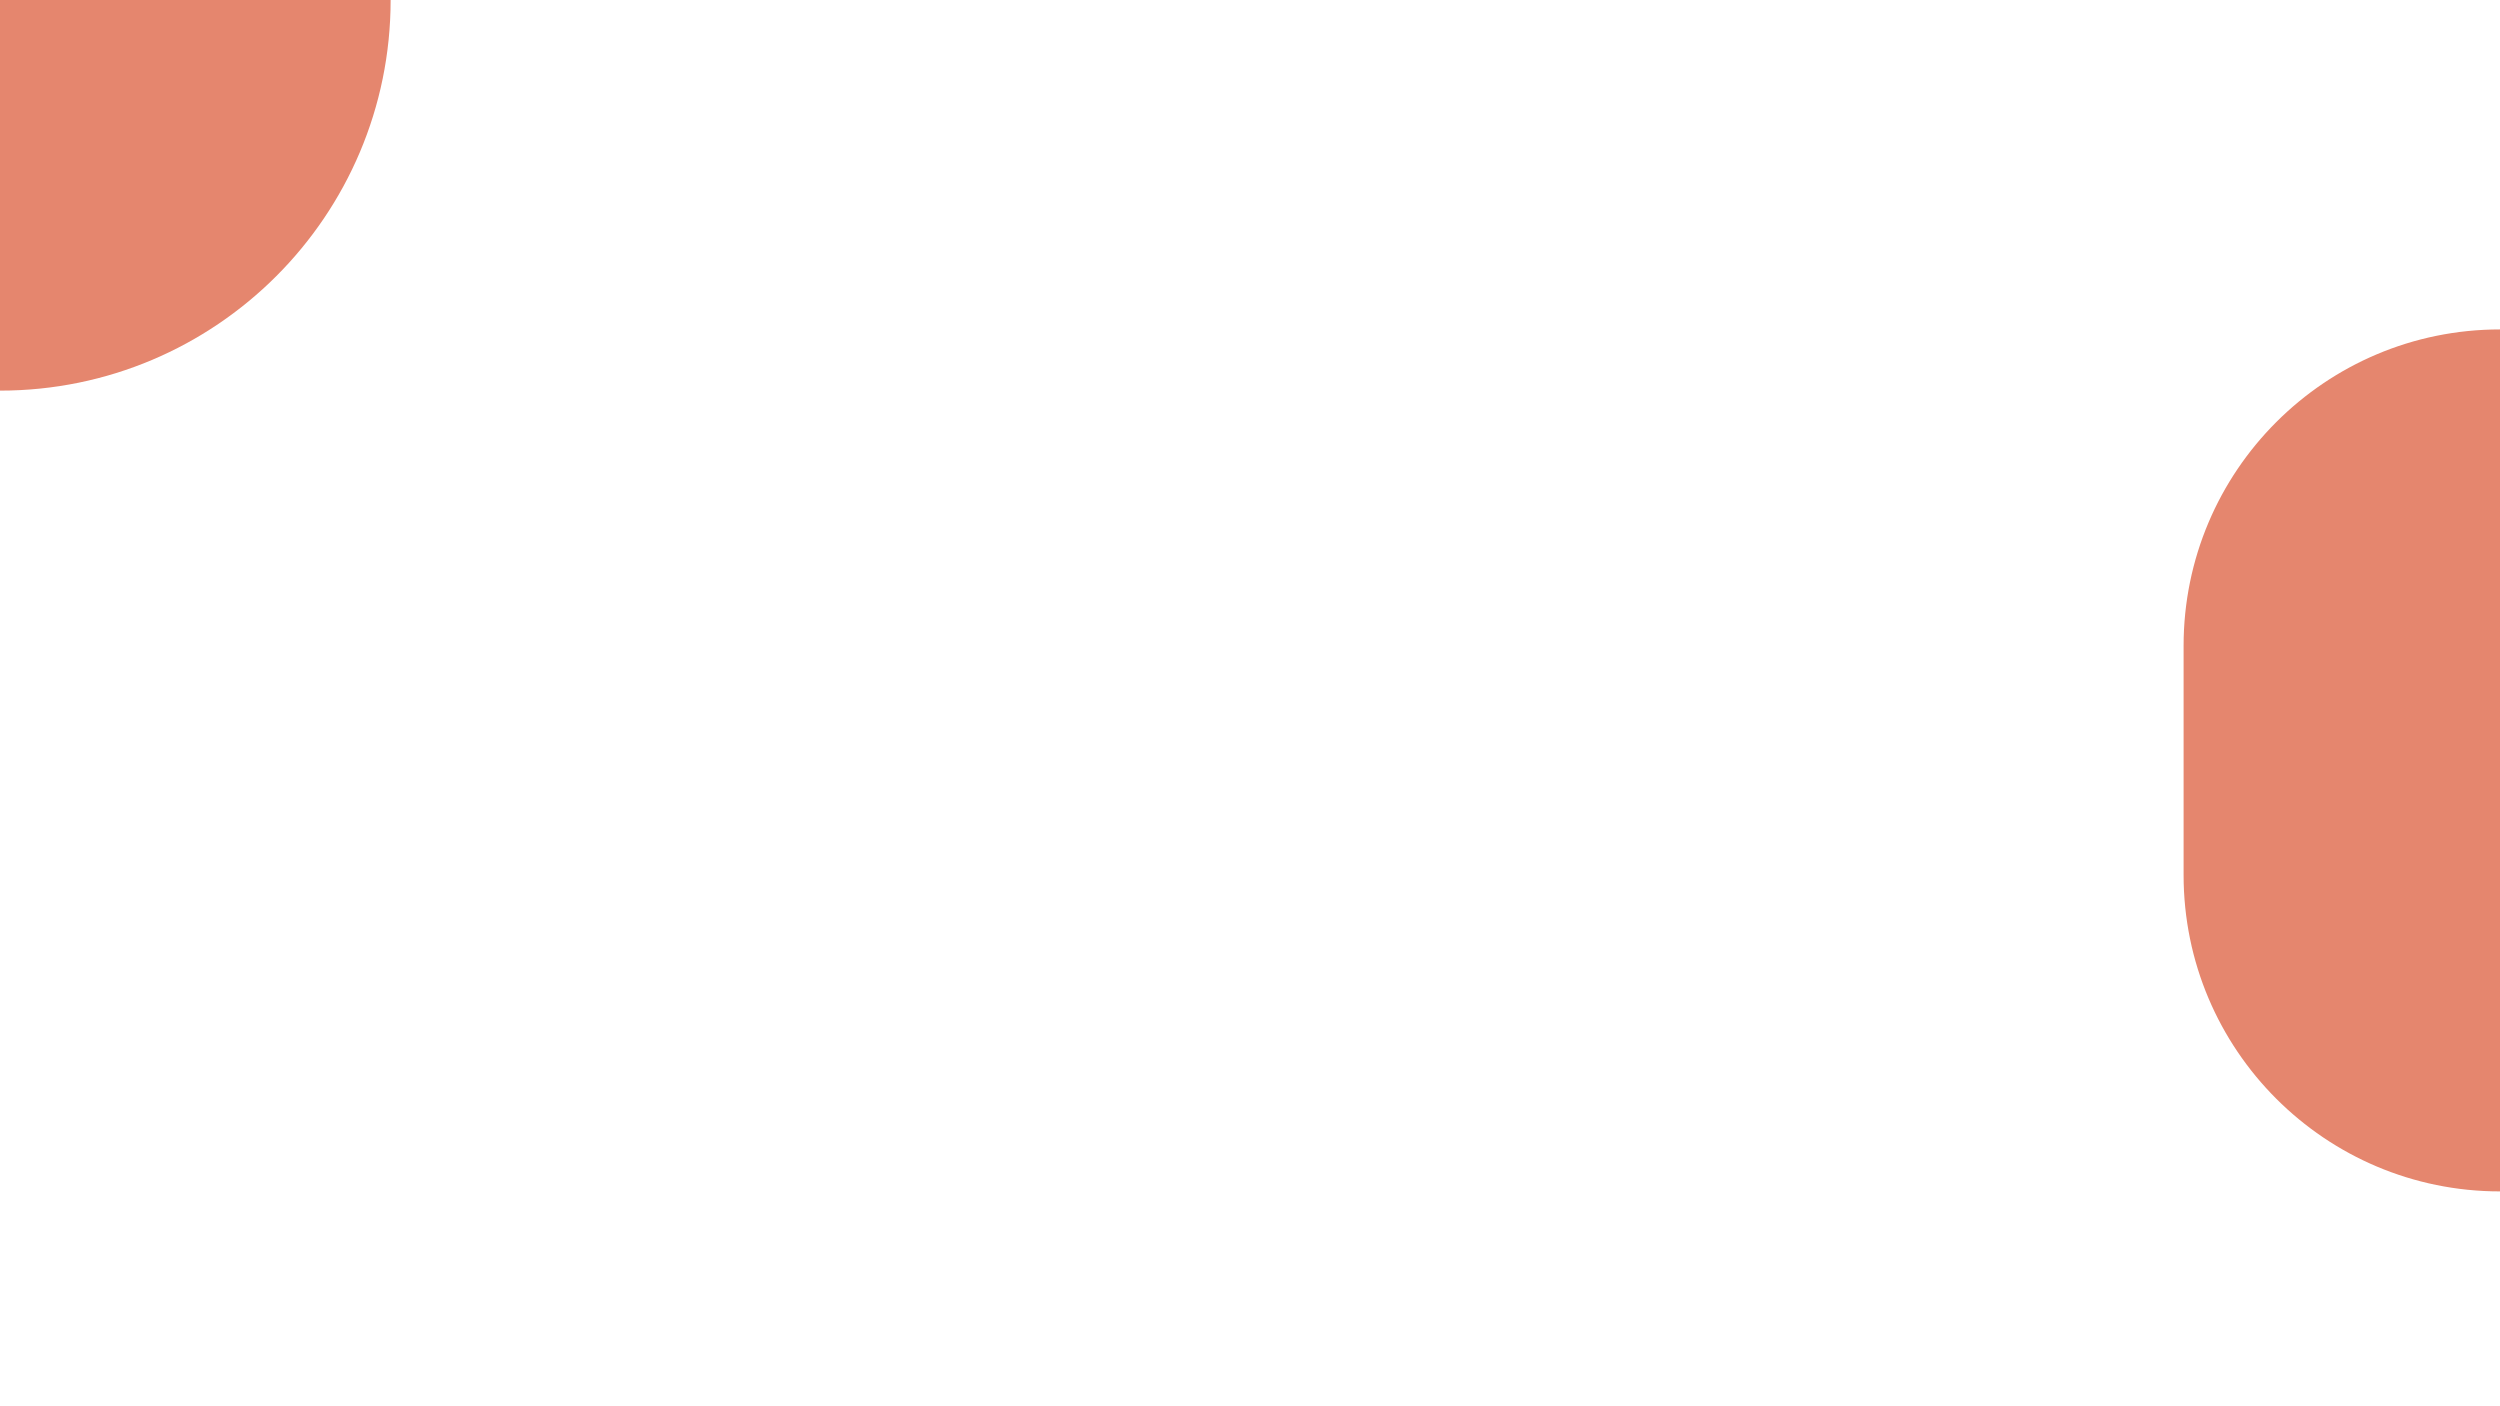
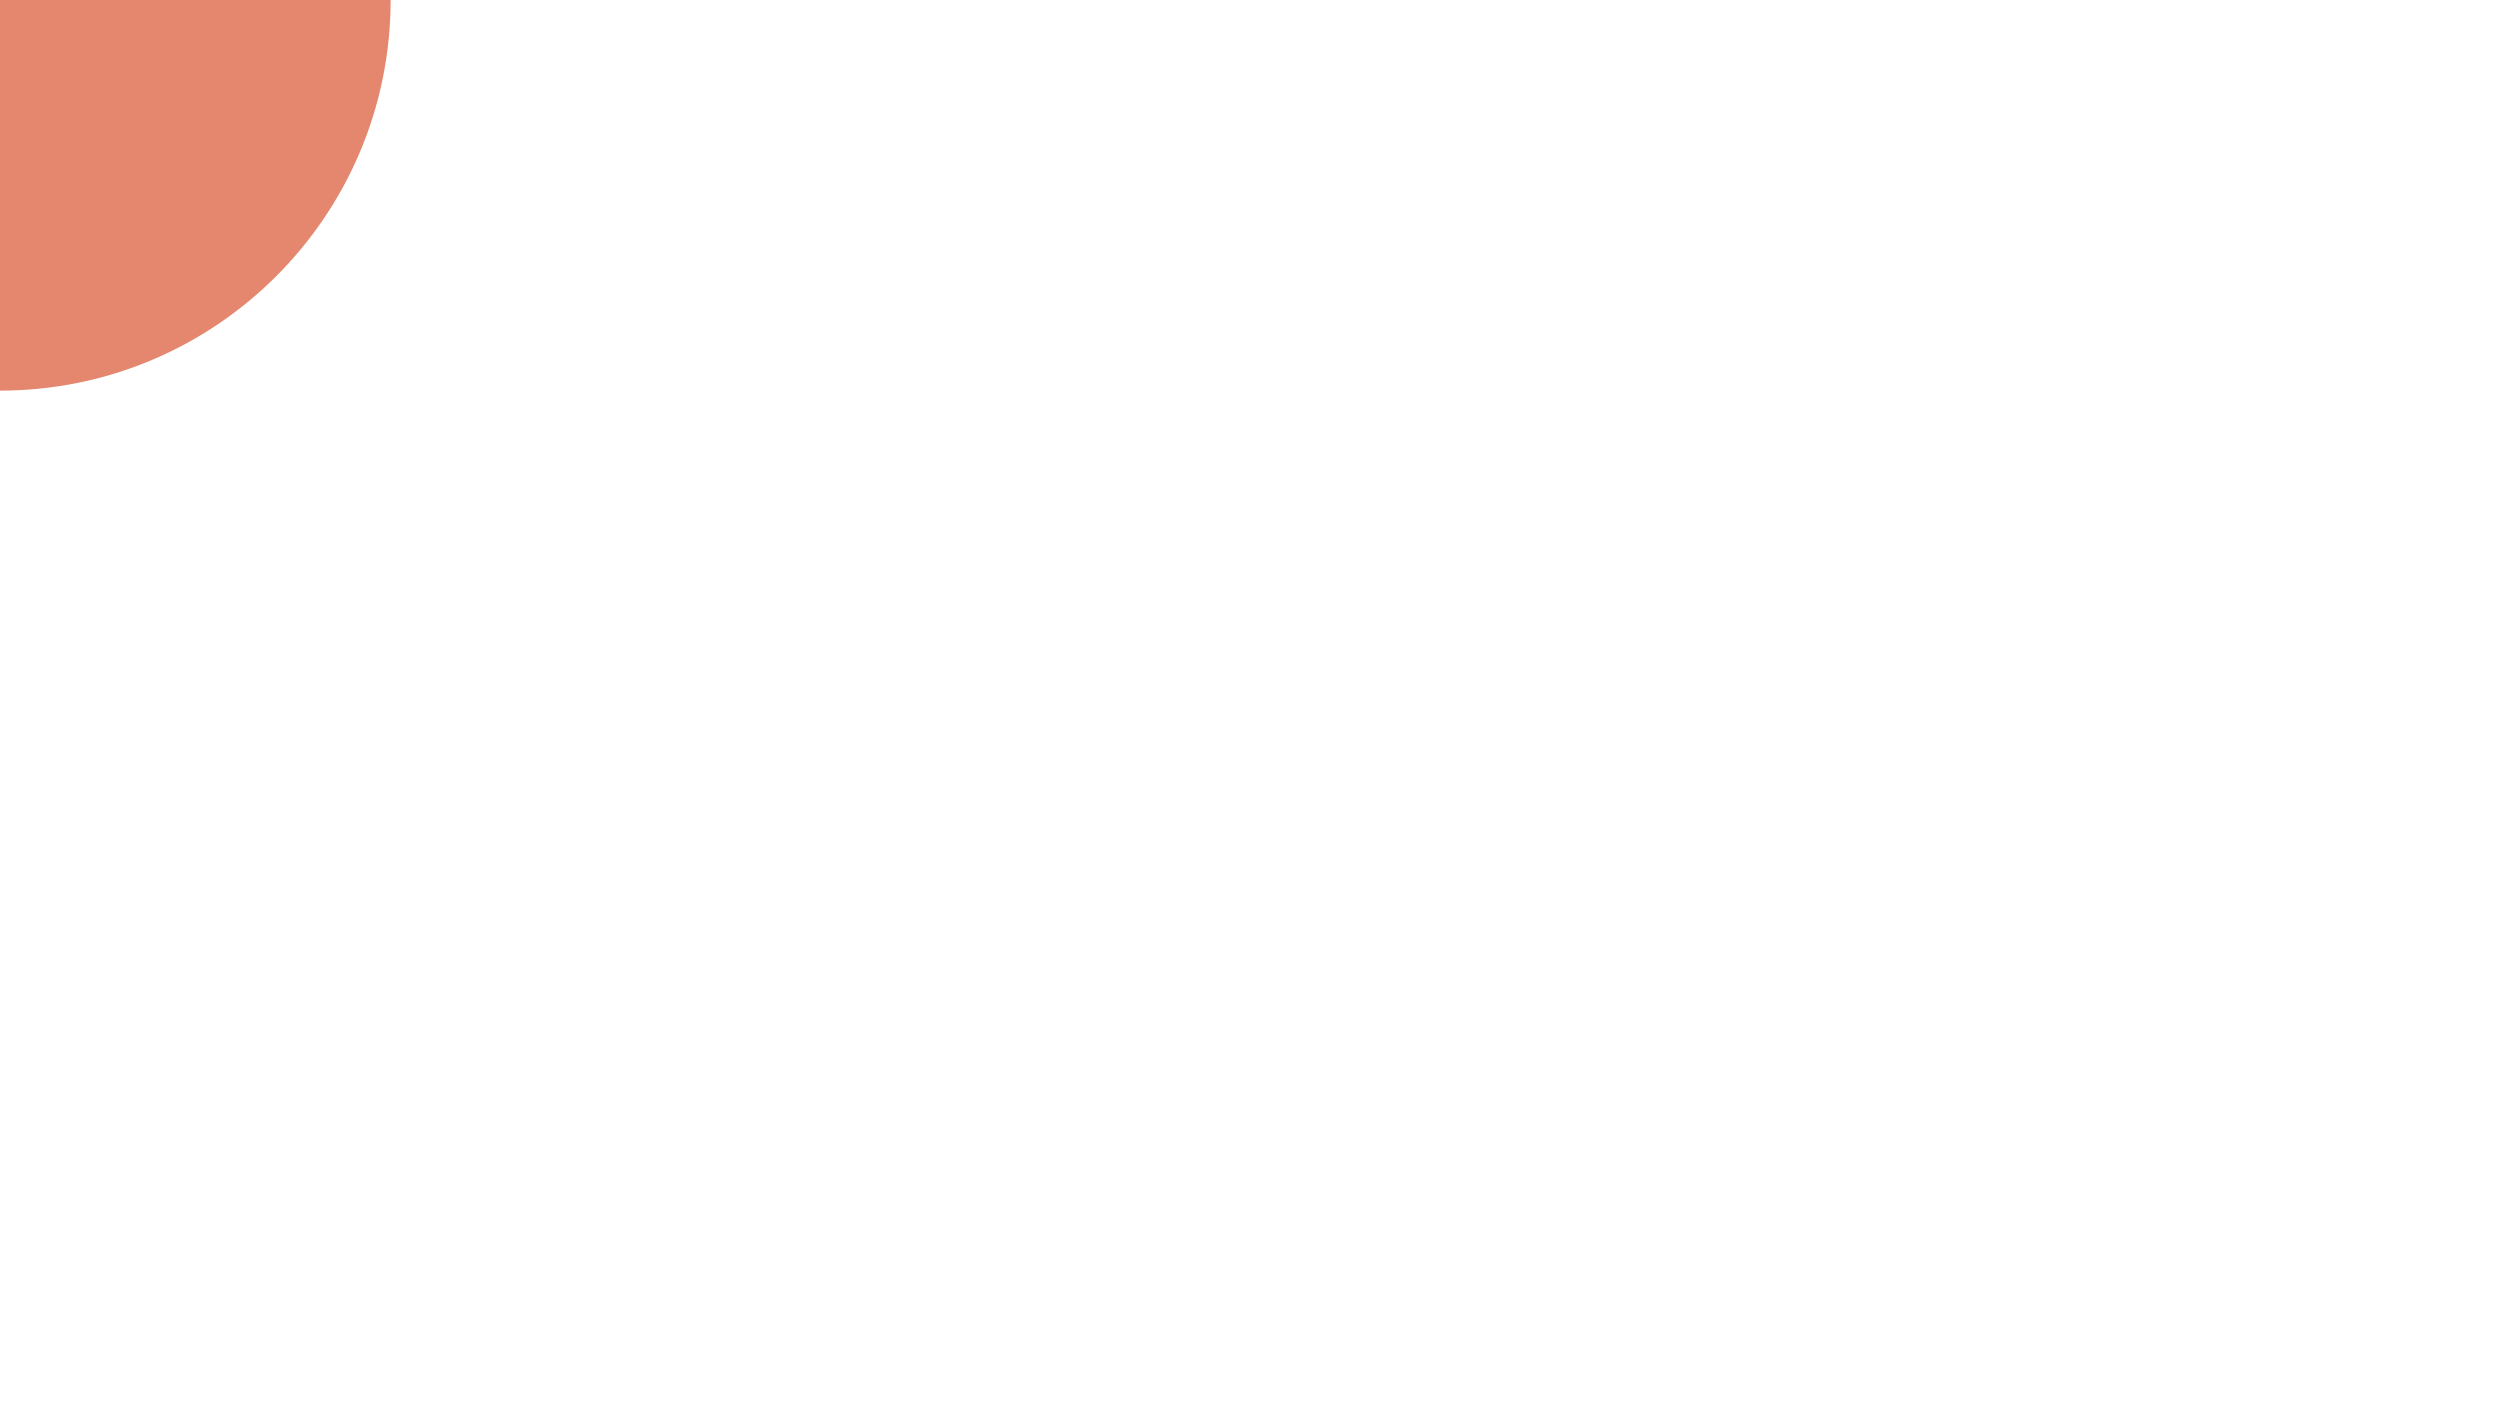
<svg xmlns="http://www.w3.org/2000/svg" width="1920" height="1080" viewBox="0 0 1920 1080" fill="none">
  <path d="M0 300V300C165.685 300 300 165.685 300 4.77339e-05V4.77339e-05L5.24537e-05 -4.71976e-06L0 300Z" fill="#e5866e" />
-   <path d="M1677 496C1677 361.795 1785.79 253 1920 253V915C1785.79 915 1677 806.205 1677 672V496Z" fill="#e5866e" />
</svg>